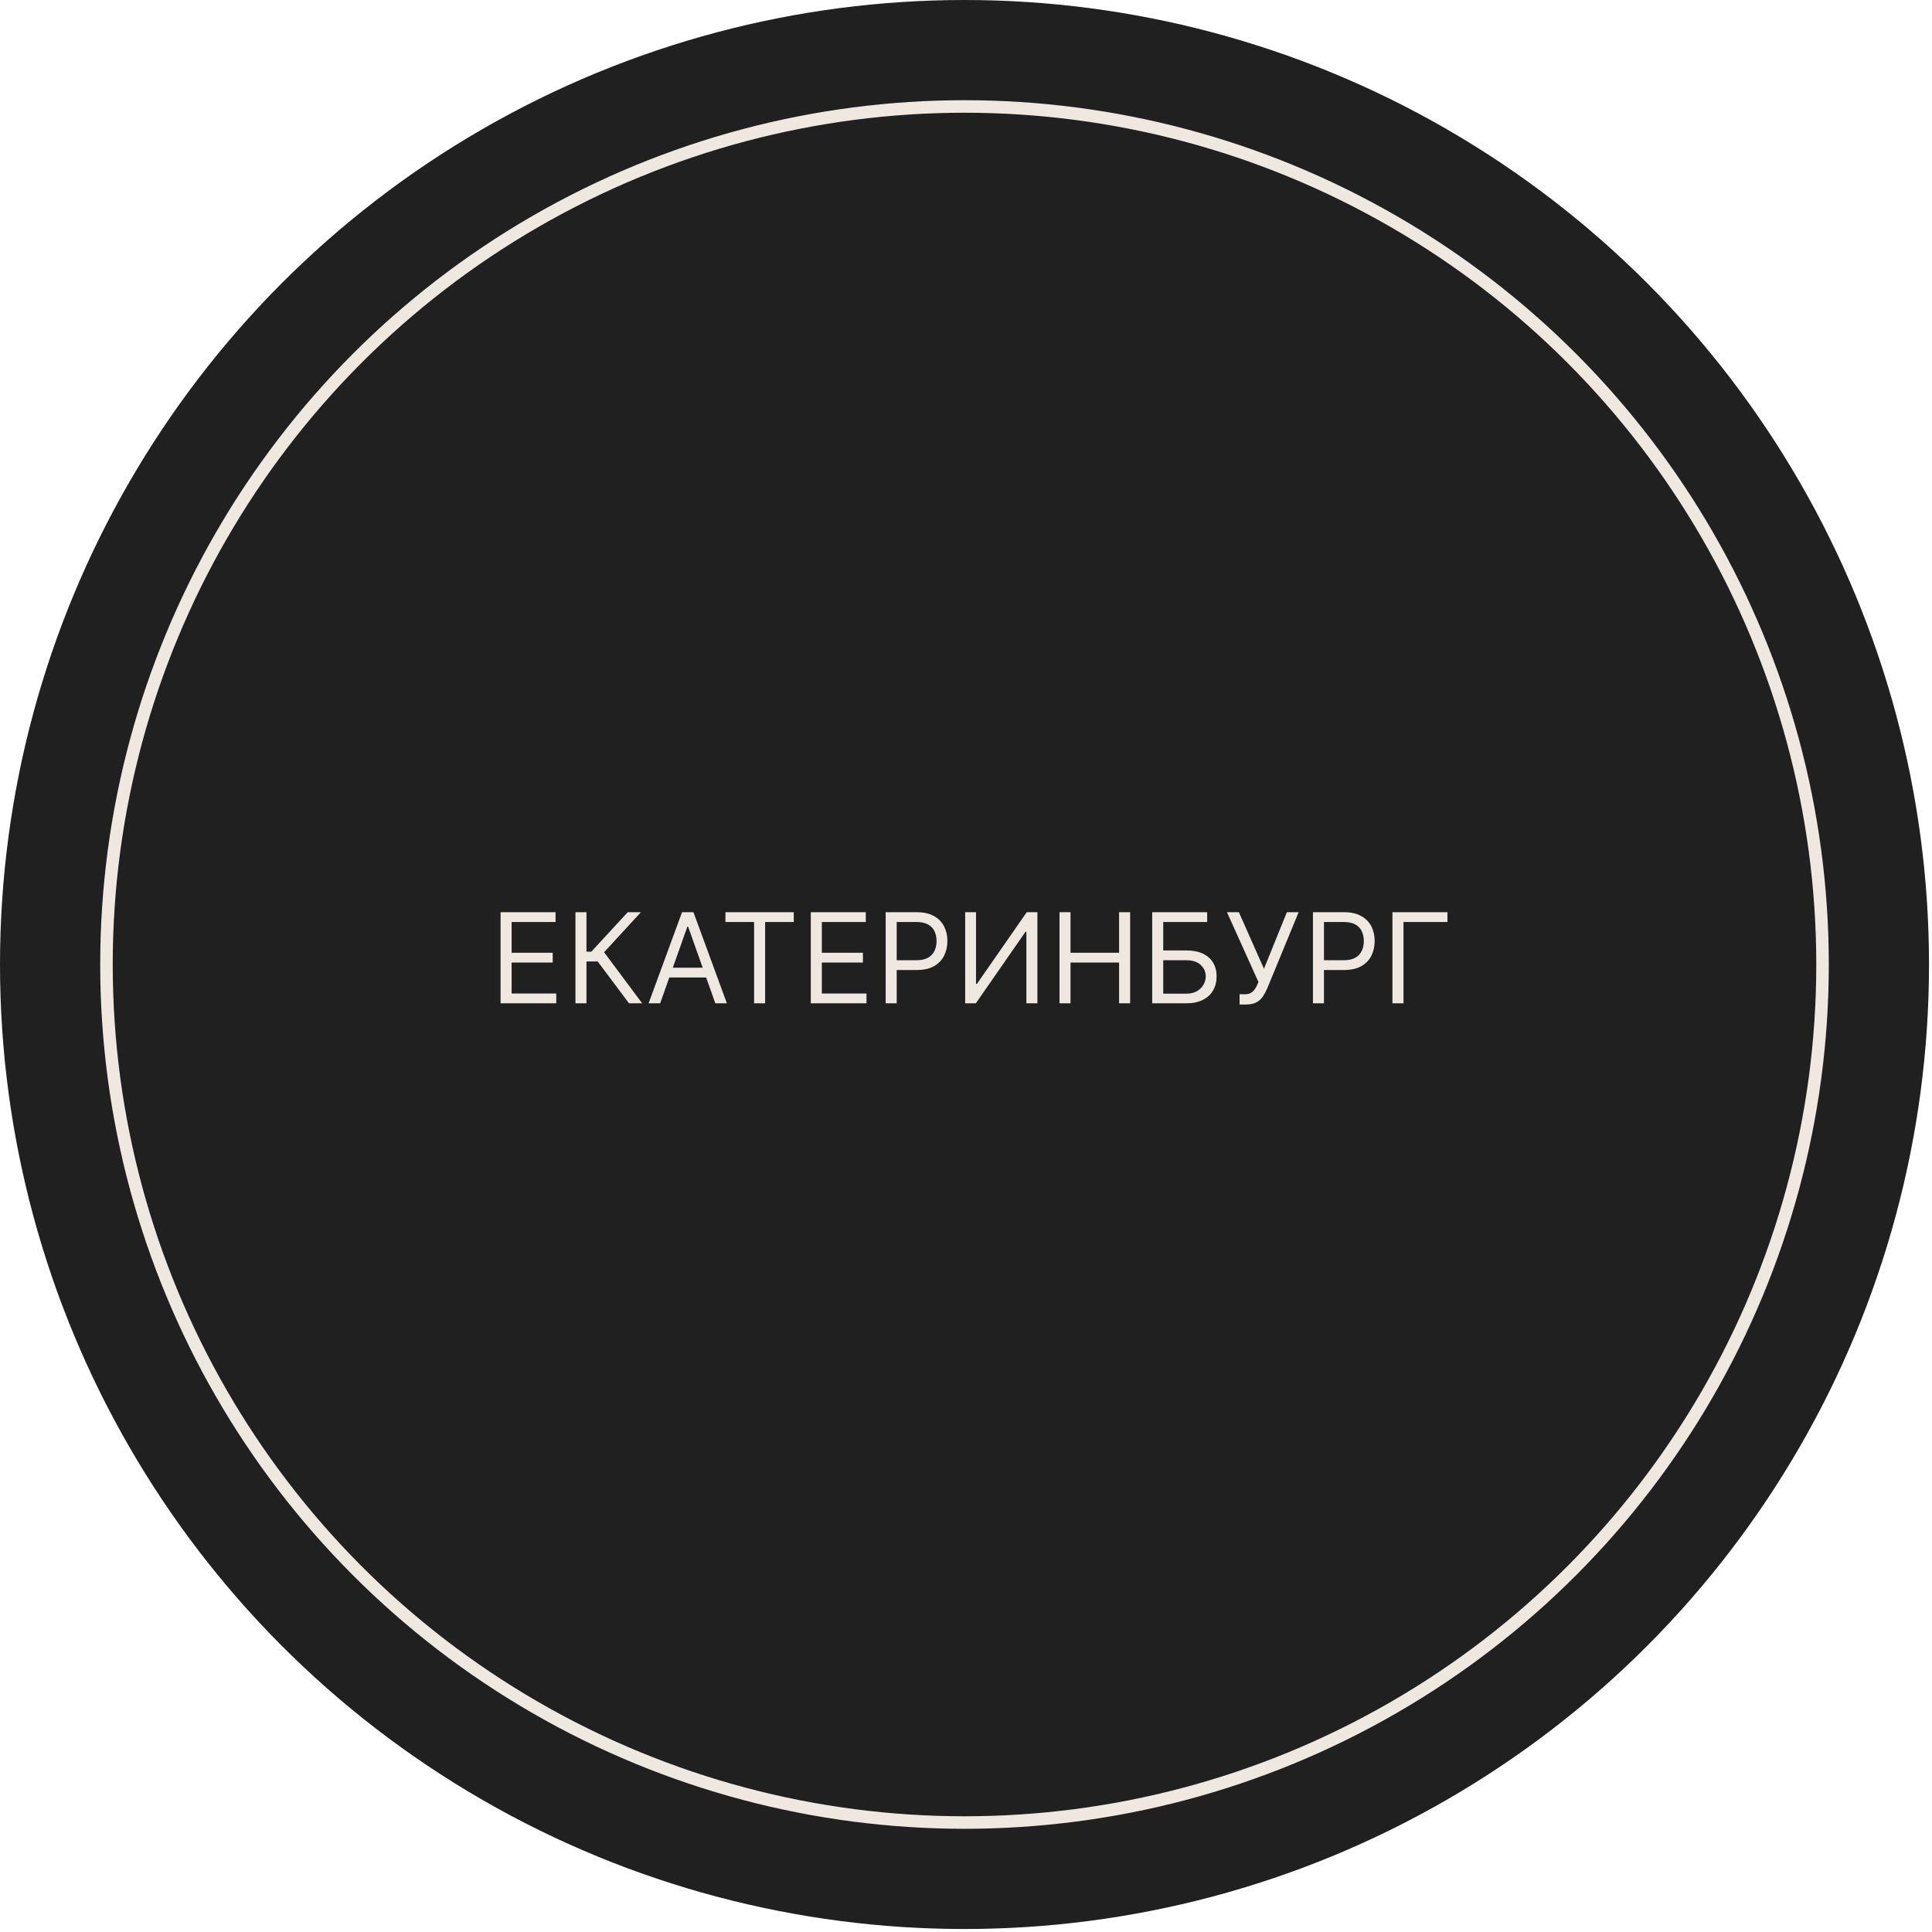
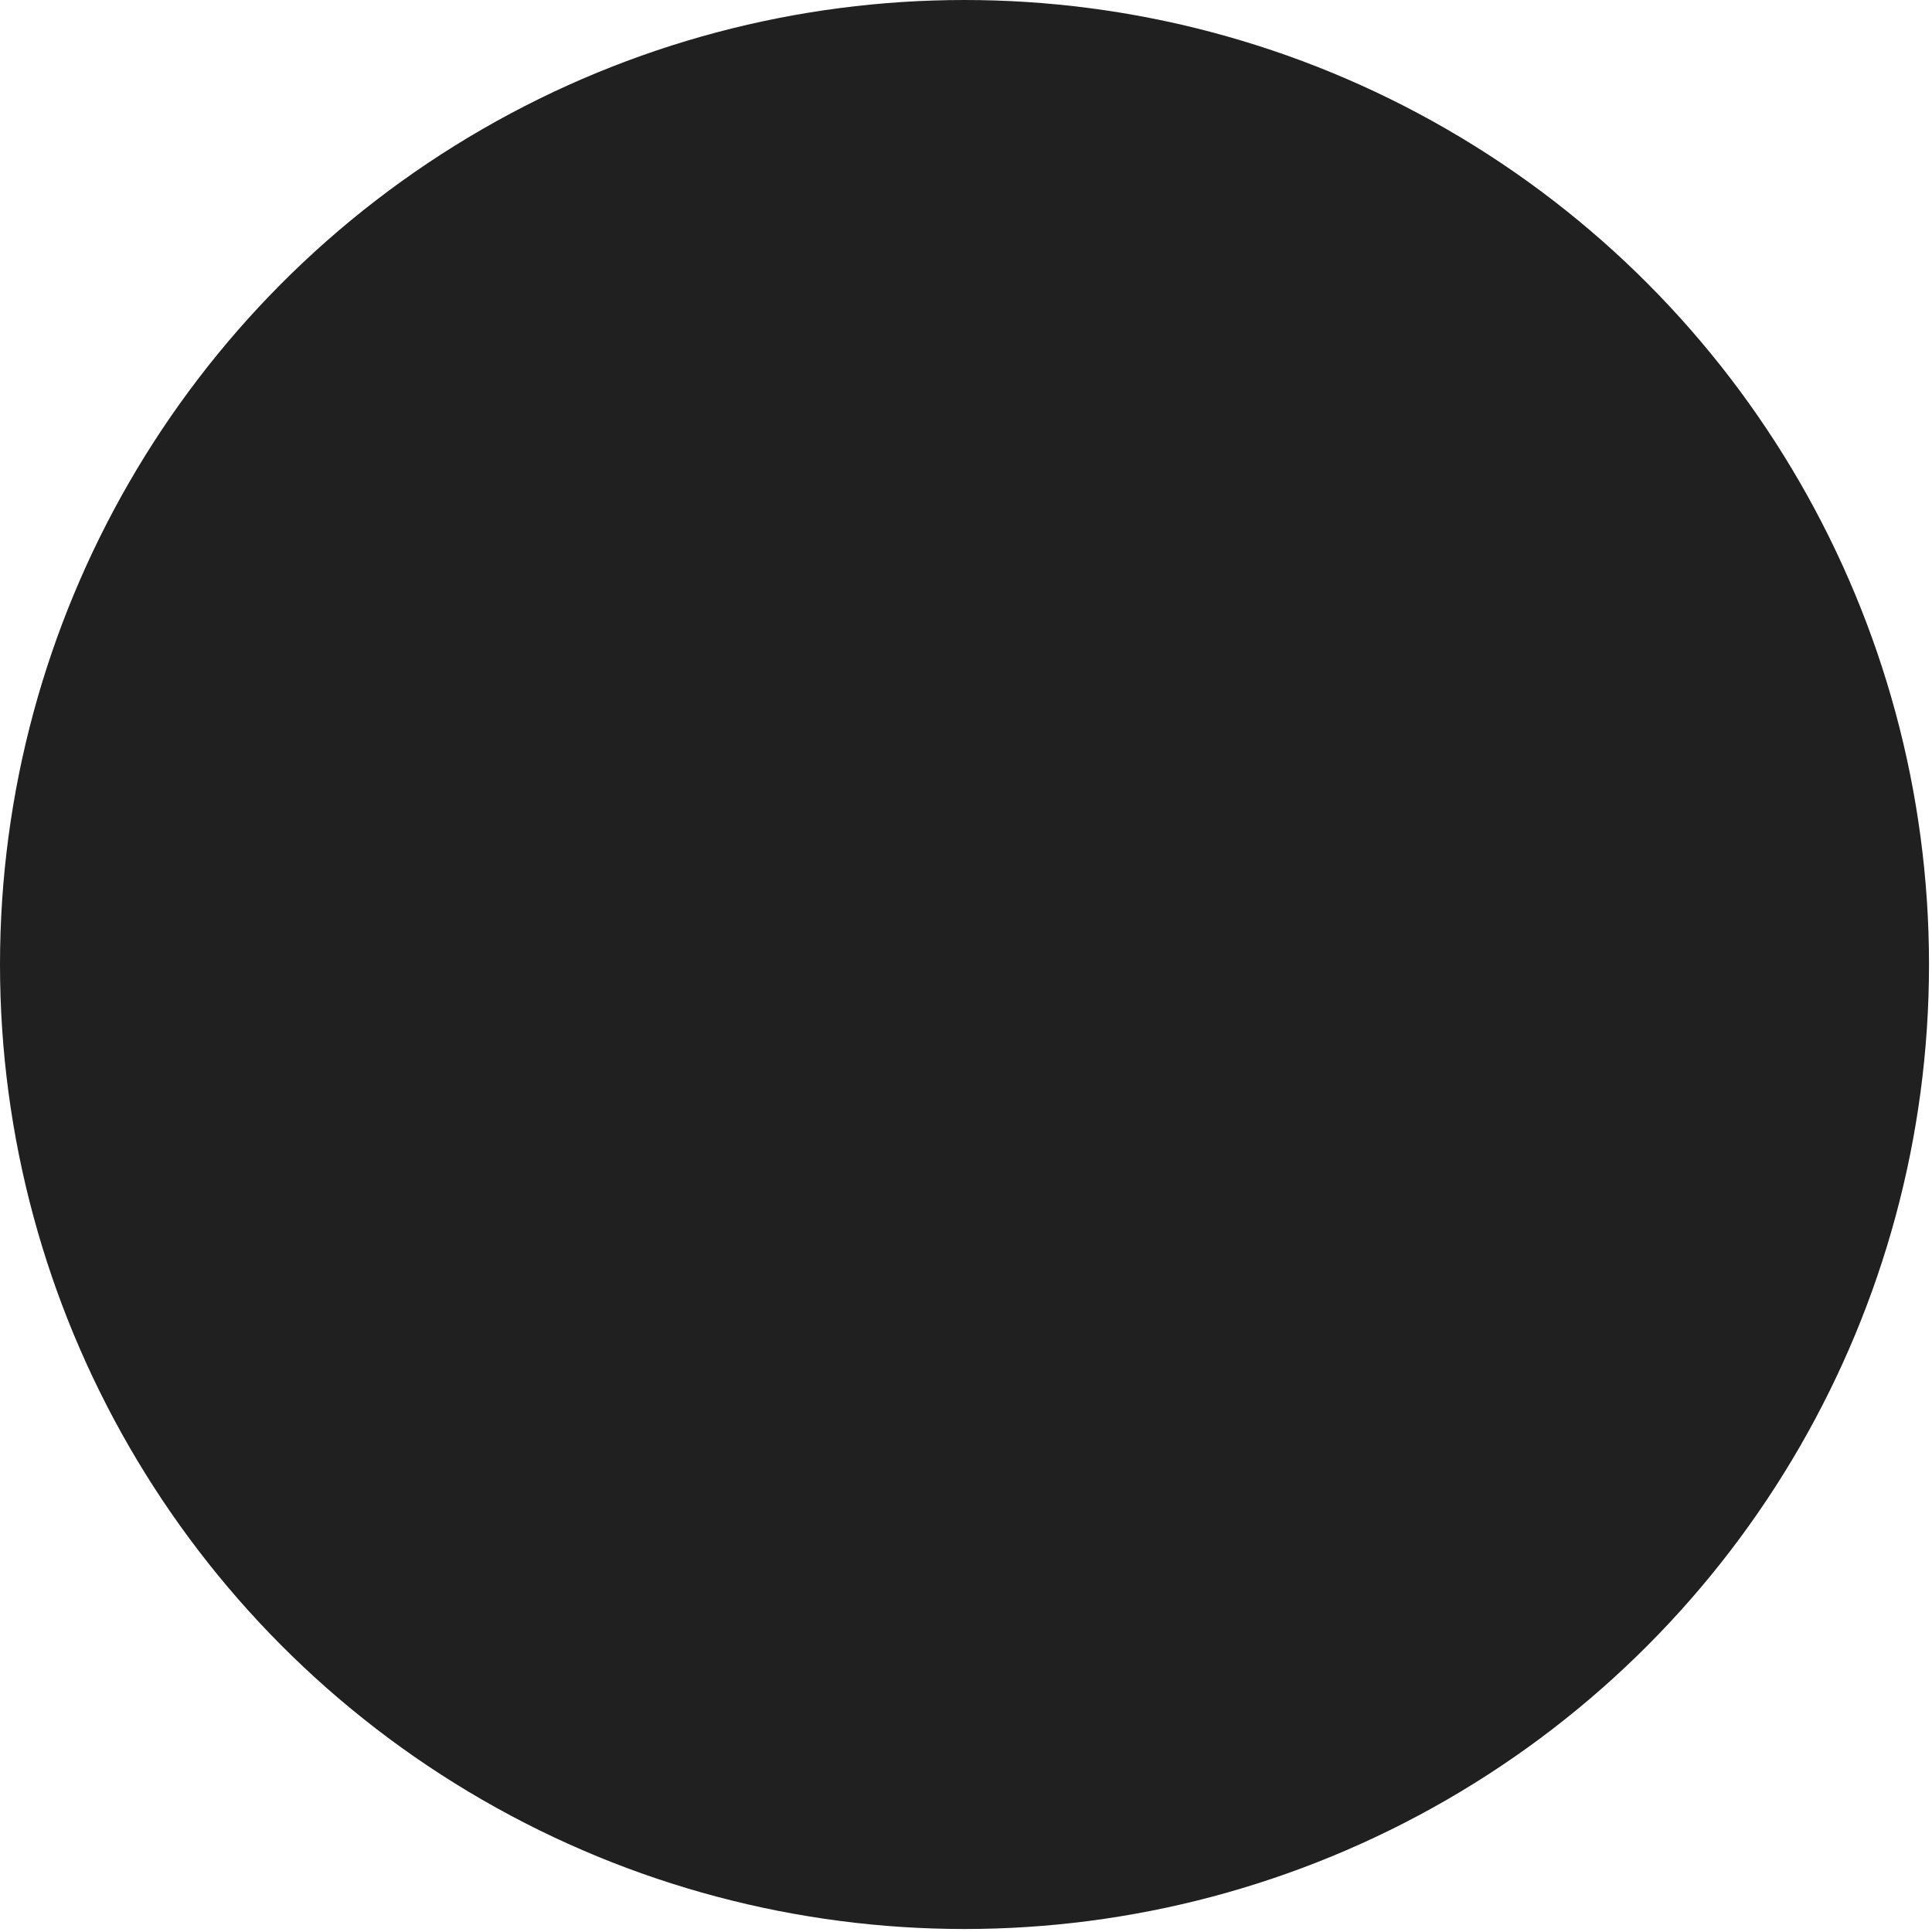
<svg xmlns="http://www.w3.org/2000/svg" width="102" height="102" viewBox="0 0 102 102" fill="none">
  <circle cx="50.921" cy="50.921" r="50.921" fill="#202020" />
-   <circle cx="50.921" cy="50.921" r="45.3" fill="#202020" stroke="#EFE8E1" stroke-width="0.661" />
-   <path d="M26.428 52.969V48.159H29.331V48.676H27.011V50.301H29.181V50.818H27.011V52.452H29.369V52.969H26.428ZM33.208 52.969L31.555 50.761H30.963V52.969H30.381V48.159H30.963V50.245H31.217L33.143 48.159H33.838L31.893 50.273L33.903 52.969H33.208ZM34.853 52.969H34.243L36.009 48.159H36.61L38.376 52.969H37.765L36.328 48.92H36.291L34.853 52.969ZM35.079 51.09H37.54V51.607H35.079V51.09ZM38.3 48.676V48.159H41.907V48.676H40.395V52.969H39.813V48.676H38.3ZM42.806 52.969V48.159H45.709V48.676H43.389V50.301H45.559V50.818H43.389V52.452H45.746V52.969H42.806ZM46.759 52.969V48.159H48.384C48.761 48.159 49.069 48.227 49.309 48.364C49.55 48.498 49.728 48.681 49.844 48.911C49.96 49.141 50.018 49.398 50.018 49.681C50.018 49.964 49.96 50.222 49.844 50.454C49.73 50.685 49.553 50.87 49.314 51.008C49.074 51.144 48.767 51.212 48.393 51.212H47.228V50.696H48.374C48.633 50.696 48.84 50.651 48.997 50.562C49.153 50.472 49.267 50.352 49.337 50.2C49.409 50.047 49.445 49.874 49.445 49.681C49.445 49.488 49.409 49.316 49.337 49.164C49.267 49.013 49.152 48.894 48.994 48.807C48.836 48.72 48.626 48.676 48.365 48.676H47.341V52.969H46.759ZM50.956 48.159H51.529V51.945H51.576L54.207 48.159H54.77V52.969H54.188V49.193H54.141L51.52 52.969H50.956V48.159ZM55.936 52.969V48.159H56.518V50.301H59.082V48.159H59.665V52.969H59.082V50.818H56.518V52.969H55.936ZM60.831 52.969V48.159H63.733V48.676H61.413V50.179H62.634C62.979 50.179 63.269 50.235 63.506 50.348C63.744 50.461 63.924 50.62 64.046 50.825C64.169 51.03 64.231 51.272 64.231 51.55C64.231 51.829 64.169 52.075 64.046 52.288C63.924 52.501 63.744 52.667 63.506 52.788C63.269 52.908 62.979 52.969 62.634 52.969H60.831ZM61.413 52.462H62.634C62.854 52.462 63.039 52.418 63.191 52.33C63.344 52.241 63.46 52.127 63.538 51.987C63.618 51.846 63.658 51.697 63.658 51.541C63.658 51.311 63.57 51.113 63.393 50.947C63.216 50.779 62.963 50.696 62.634 50.696H61.413V52.462ZM65.444 53.035V52.49H65.744C65.86 52.49 65.957 52.467 66.035 52.422C66.115 52.376 66.181 52.318 66.233 52.245C66.286 52.173 66.33 52.098 66.364 52.02L66.439 51.842L64.777 48.159H65.406L66.731 51.146L67.942 48.159H68.562L66.9 52.189C66.834 52.339 66.759 52.479 66.674 52.607C66.591 52.736 66.478 52.839 66.334 52.917C66.191 52.995 65.998 53.035 65.754 53.035H65.444ZM69.317 52.969V48.159H70.942C71.319 48.159 71.628 48.227 71.867 48.364C72.108 48.498 72.287 48.681 72.403 48.911C72.518 49.141 72.576 49.398 72.576 49.681C72.576 49.964 72.518 50.222 72.403 50.454C72.288 50.685 72.111 50.87 71.872 51.008C71.632 51.144 71.325 51.212 70.951 51.212H69.786V50.696H70.933C71.191 50.696 71.398 50.651 71.555 50.562C71.711 50.472 71.825 50.352 71.895 50.2C71.967 50.047 72.003 49.874 72.003 49.681C72.003 49.488 71.967 49.316 71.895 49.164C71.825 49.013 71.711 48.894 71.552 48.807C71.394 48.72 71.184 48.676 70.923 48.676H69.899V52.969H69.317ZM76.417 48.159V48.676H74.097V52.969H73.514V48.159H76.417Z" fill="#EFE8E1" />
</svg>